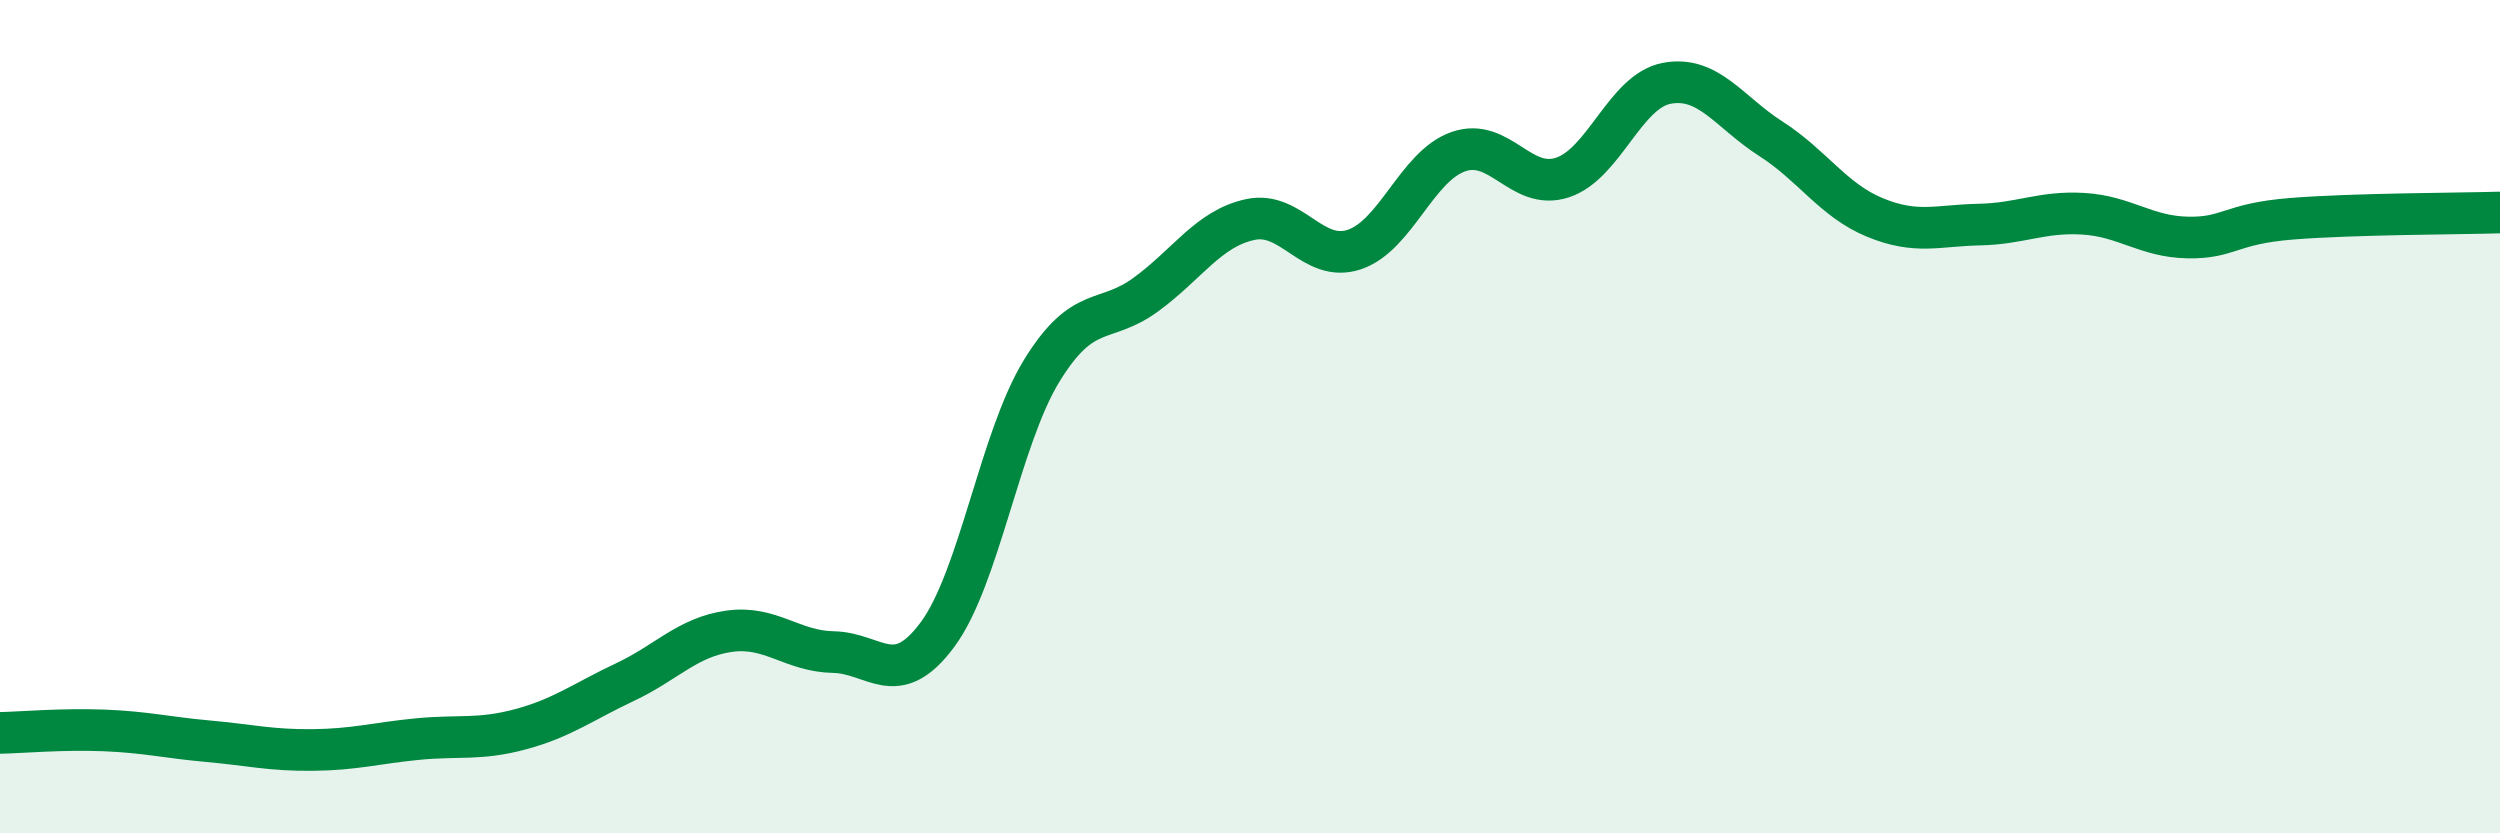
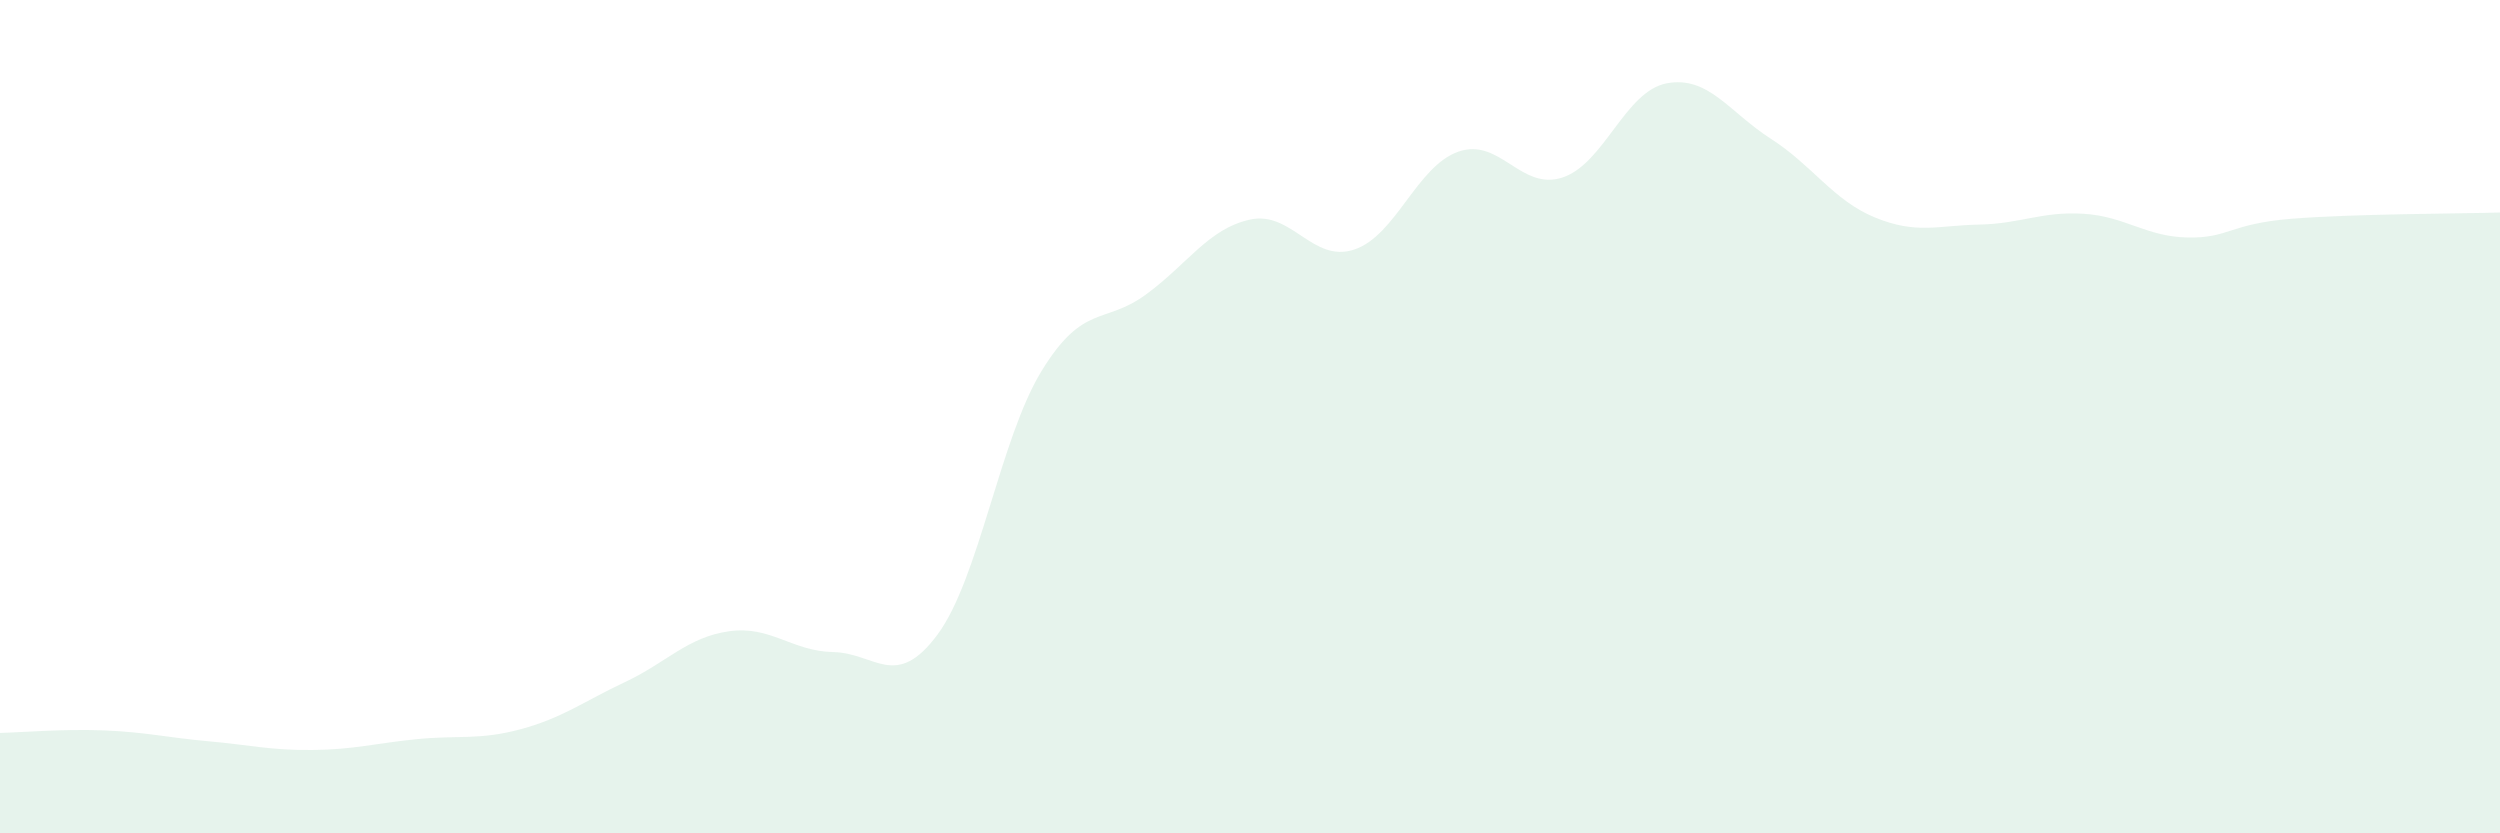
<svg xmlns="http://www.w3.org/2000/svg" width="60" height="20" viewBox="0 0 60 20">
  <path d="M 0,17.59 C 0.5,17.58 1.5,17.49 2.5,17.53 C 3.5,17.57 4,17.7 5,17.79 C 6,17.88 6.5,18.01 7.5,18 C 8.5,17.99 9,17.84 10,17.74 C 11,17.64 11.5,17.77 12.5,17.5 C 13.5,17.23 14,16.84 15,16.37 C 16,15.9 16.5,15.29 17.5,15.15 C 18.5,15.01 19,15.63 20,15.65 C 21,15.67 21.5,16.58 22.5,15.23 C 23.5,13.88 24,10.53 25,8.9 C 26,7.27 26.5,7.8 27.5,7.07 C 28.5,6.34 29,5.49 30,5.27 C 31,5.05 31.5,6.32 32.5,5.99 C 33.5,5.66 34,3.99 35,3.64 C 36,3.29 36.5,4.59 37.5,4.26 C 38.5,3.93 39,2.19 40,2 C 41,1.81 41.5,2.69 42.5,3.33 C 43.5,3.97 44,4.81 45,5.22 C 46,5.63 46.5,5.41 47.5,5.39 C 48.5,5.37 49,5.07 50,5.13 C 51,5.19 51.5,5.68 52.5,5.7 C 53.5,5.72 53.5,5.37 55,5.25 C 56.5,5.13 59,5.13 60,5.1L60 20L0 20Z" fill="#008740" opacity="0.1" stroke-linecap="round" stroke-linejoin="round" />
-   <path d="M 0,17.59 C 0.5,17.58 1.5,17.49 2.5,17.53 C 3.5,17.57 4,17.7 5,17.79 C 6,17.88 6.5,18.01 7.5,18 C 8.5,17.99 9,17.84 10,17.74 C 11,17.64 11.5,17.77 12.5,17.5 C 13.5,17.23 14,16.84 15,16.37 C 16,15.9 16.5,15.29 17.5,15.15 C 18.5,15.01 19,15.63 20,15.65 C 21,15.67 21.5,16.58 22.5,15.23 C 23.5,13.88 24,10.53 25,8.9 C 26,7.27 26.5,7.8 27.5,7.07 C 28.5,6.34 29,5.49 30,5.27 C 31,5.05 31.5,6.32 32.5,5.99 C 33.5,5.66 34,3.99 35,3.64 C 36,3.29 36.5,4.59 37.5,4.26 C 38.5,3.93 39,2.19 40,2 C 41,1.81 41.5,2.69 42.5,3.33 C 43.5,3.97 44,4.81 45,5.22 C 46,5.63 46.5,5.41 47.5,5.39 C 48.5,5.37 49,5.07 50,5.13 C 51,5.19 51.5,5.68 52.5,5.7 C 53.5,5.72 53.5,5.37 55,5.25 C 56.5,5.13 59,5.13 60,5.1" stroke="#008740" stroke-width="1" fill="none" stroke-linecap="round" stroke-linejoin="round" />
</svg>